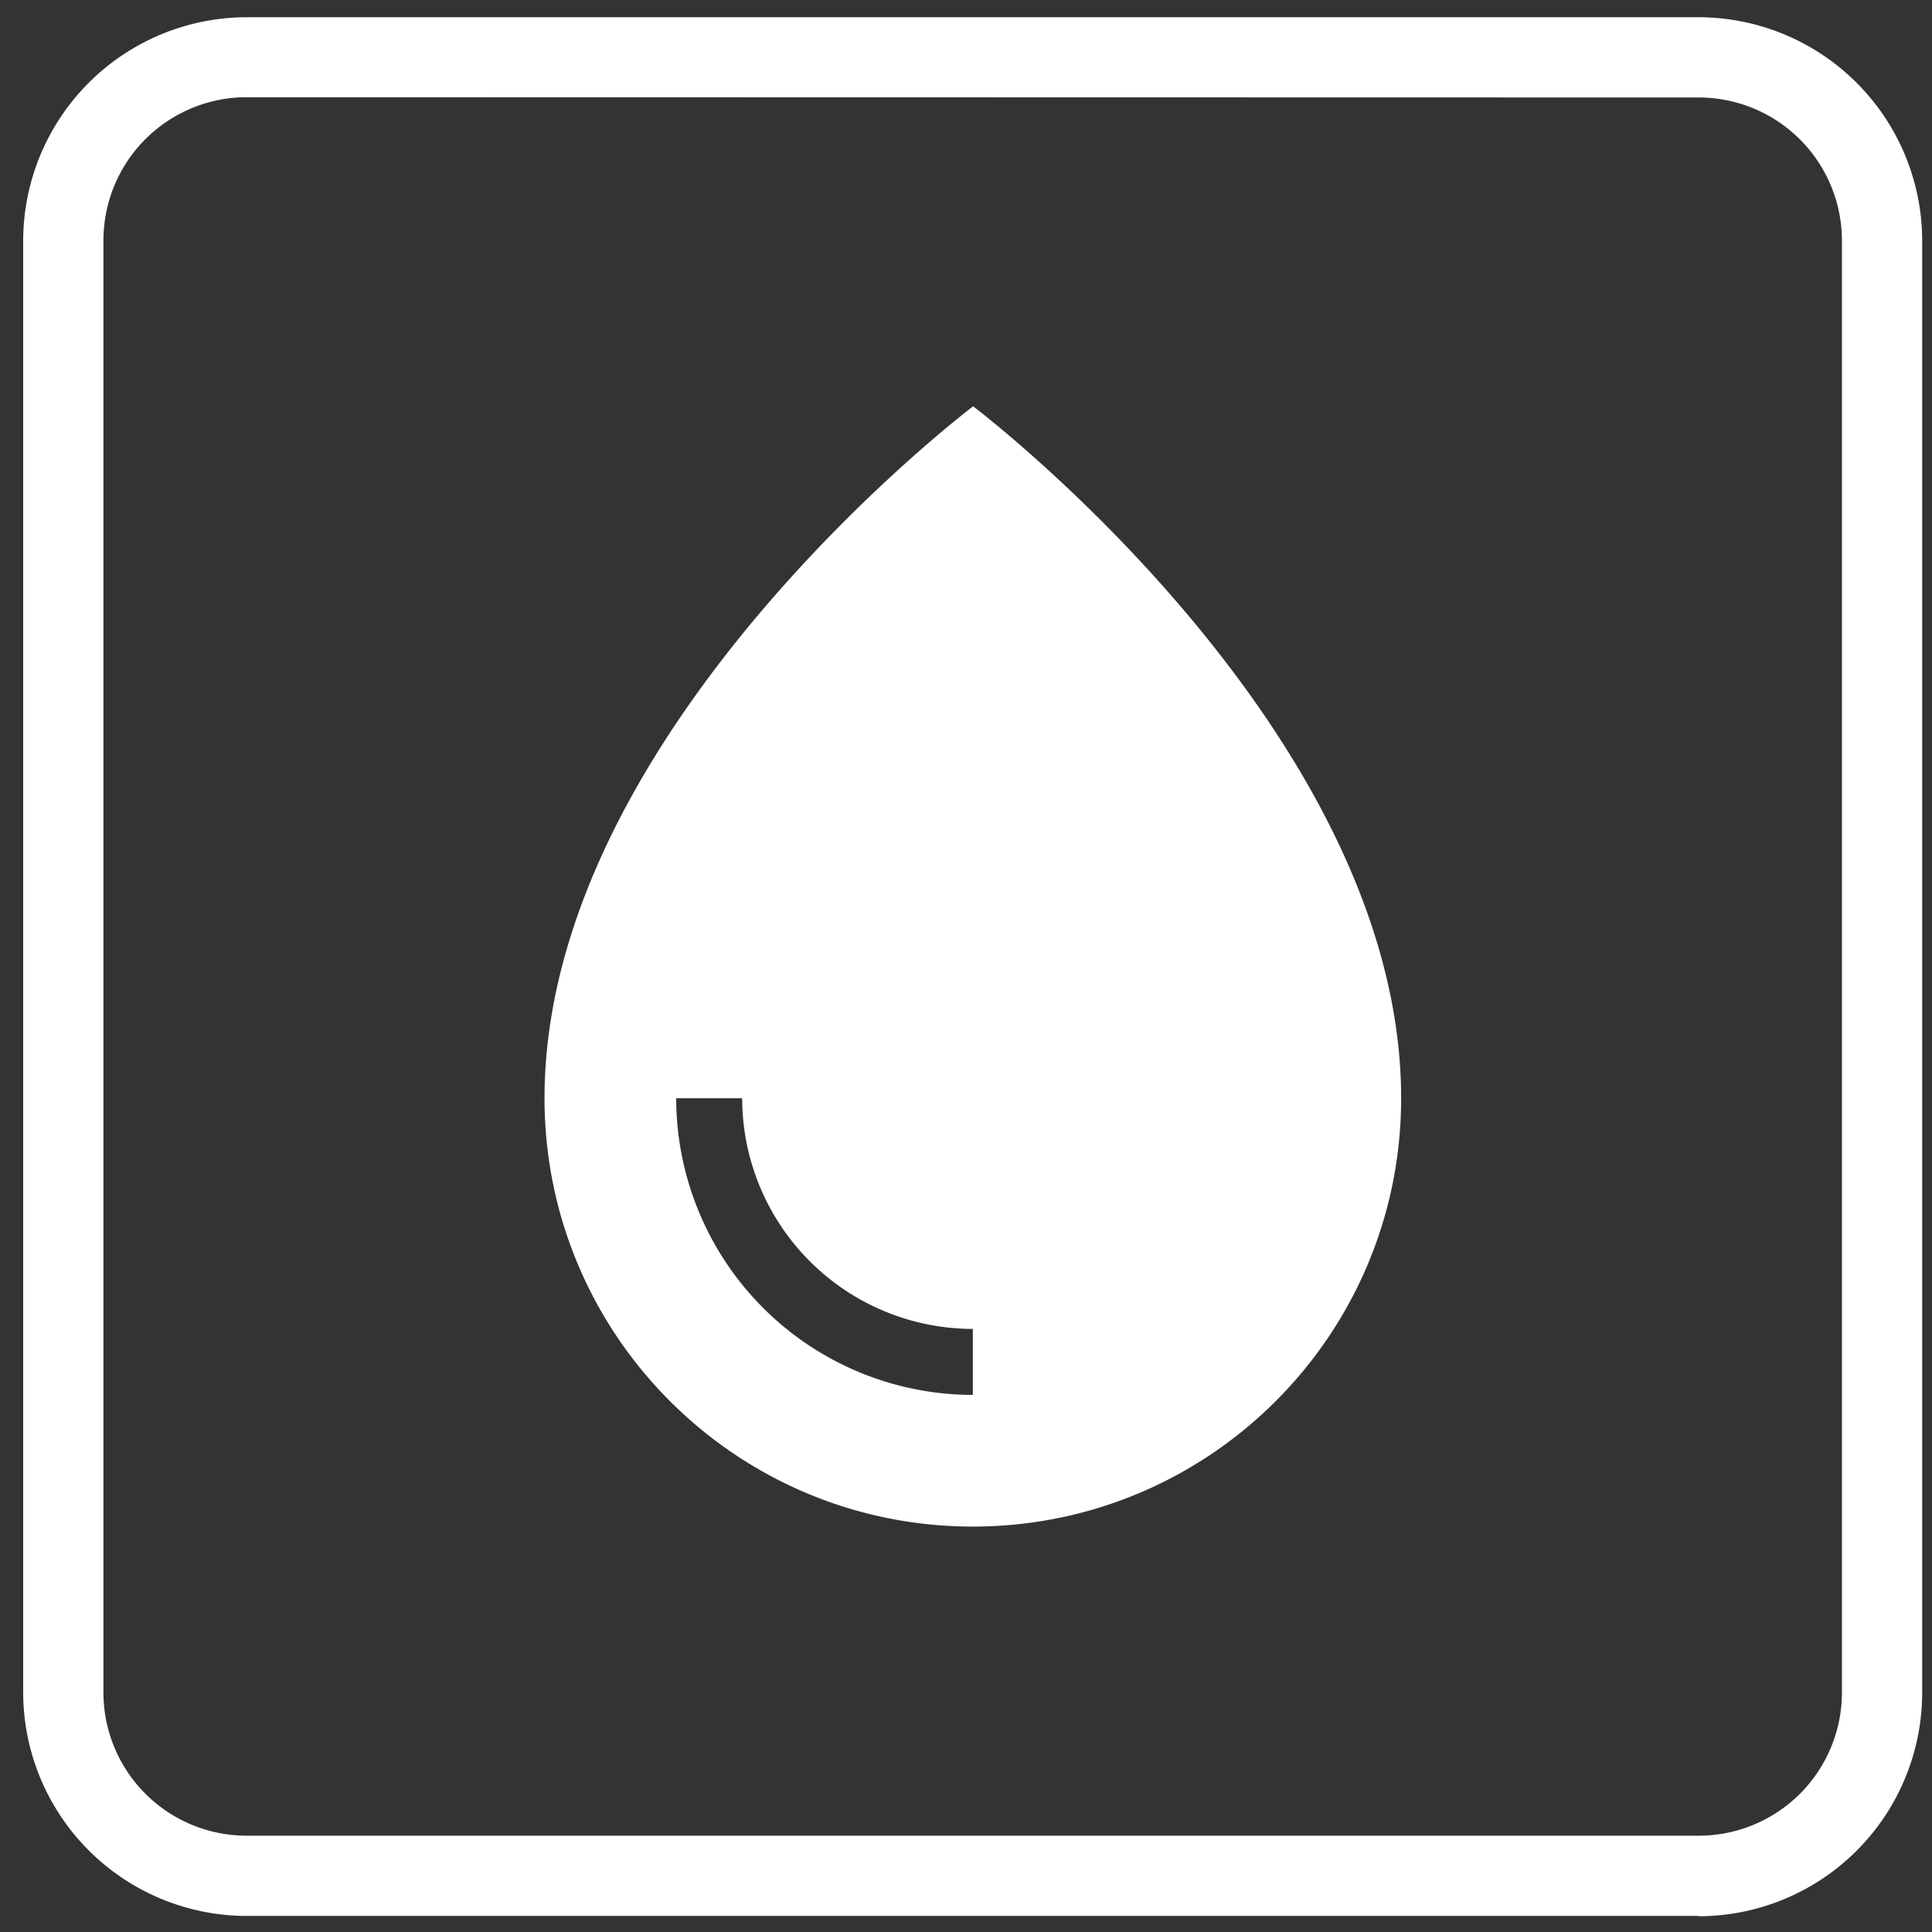
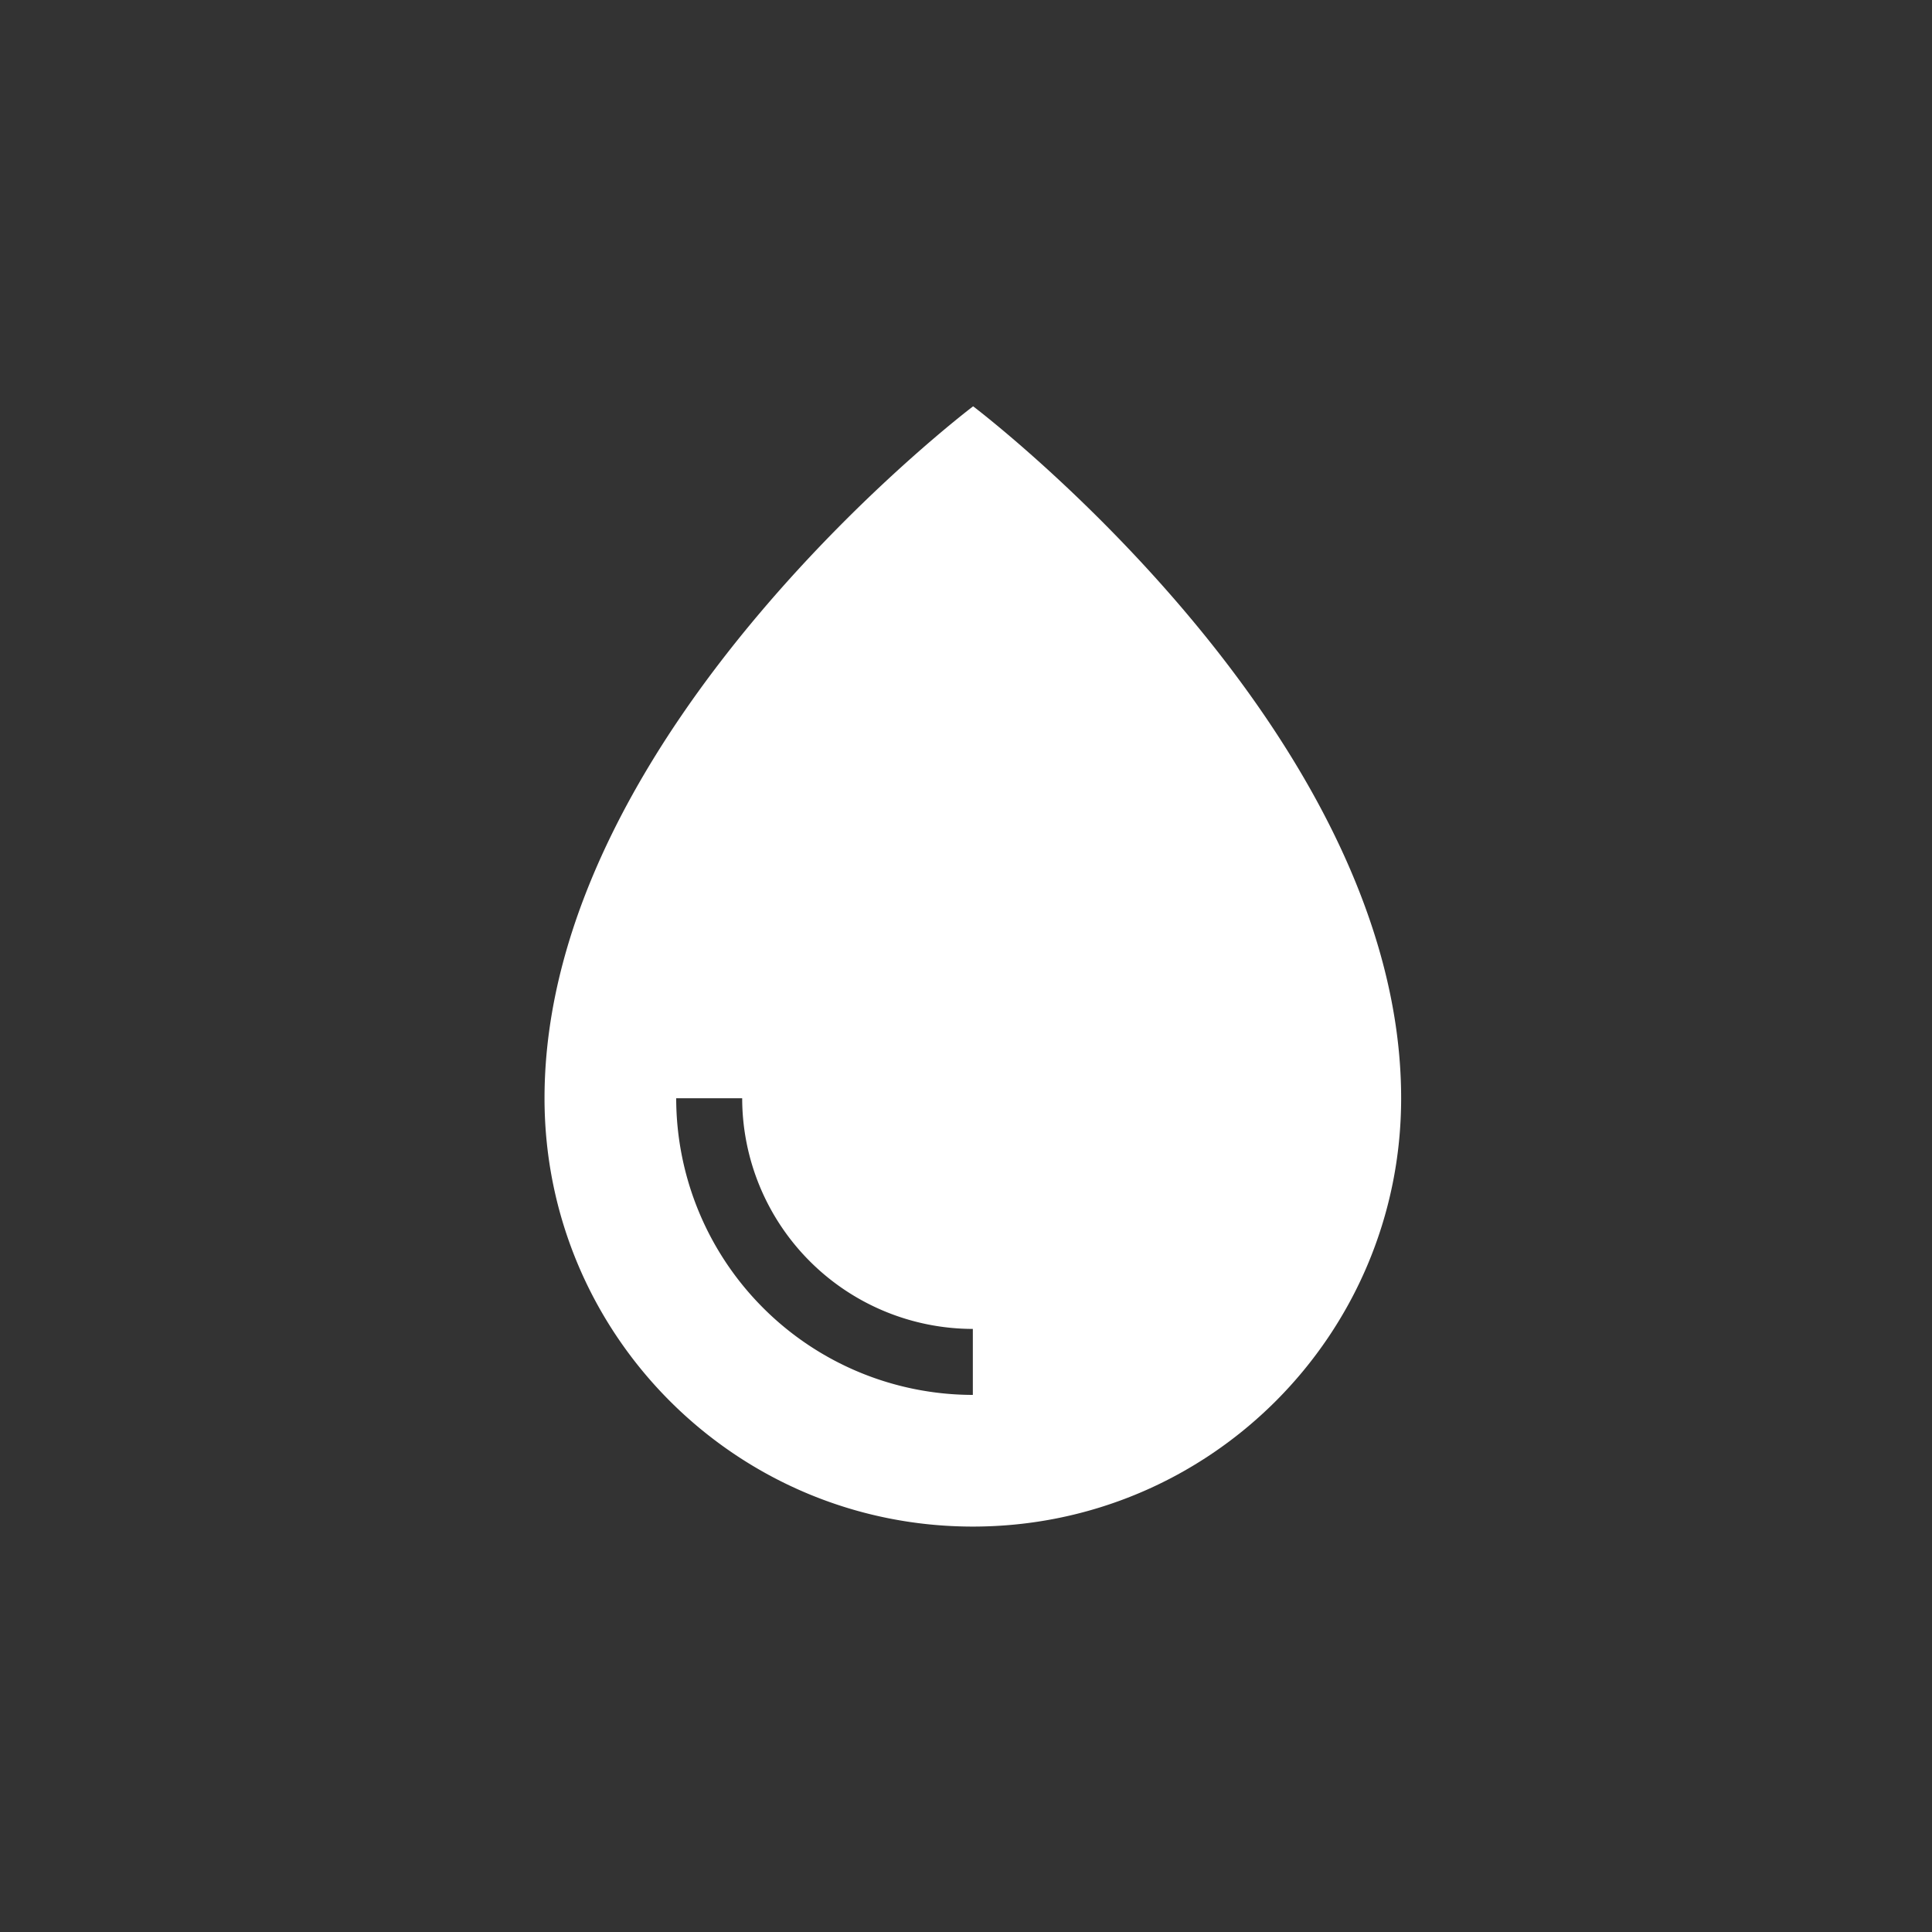
<svg xmlns="http://www.w3.org/2000/svg" xmlns:xlink="http://www.w3.org/1999/xlink" width="65" height="65" viewBox="0 0 65 65">
  <rect x="0" y="0" width="65" height="65" fill="#333333" stroke="none" />
  <defs>
-     <path id="3pzia" d="M481.16 756.46H432.3a7.53 7.53 0 0 1-7.52-7.52V700.1a7.53 7.53 0 0 1 7.52-7.52h48.86a7.53 7.53 0 0 1 7.51 7.52v48.85a7.53 7.53 0 0 1-7.51 7.52zm-48.86-61.19a4.82 4.82 0 0 0-4.82 4.82v48.85a4.82 4.82 0 0 0 4.82 4.82h48.86a4.82 4.82 0 0 0 4.81-4.82V700.1a4.82 4.82 0 0 0-4.81-4.82z" />
    <path id="3pzib" d="M448.97 728.95a7.77 7.77 0 0 0 7.76 7.76v2.22a9.99 9.99 0 0 1-9.98-9.98zm7.76 14.41c7.96 0 14.41-6.45 14.41-14.41 0-12.4-14.4-23.28-14.4-23.28s-14.42 10.89-14.42 23.28c0 7.96 6.45 14.41 14.41 14.41z" />
  </defs>
  <g>
    <g transform="translate(-424 -692)">
      <use fill="#fff" xlink:href="#3pzia" />
    </g>
    <g transform="translate(-424 -692)">
      <use fill="#fff" xlink:href="#3pzib" />
    </g>
  </g>
</svg>